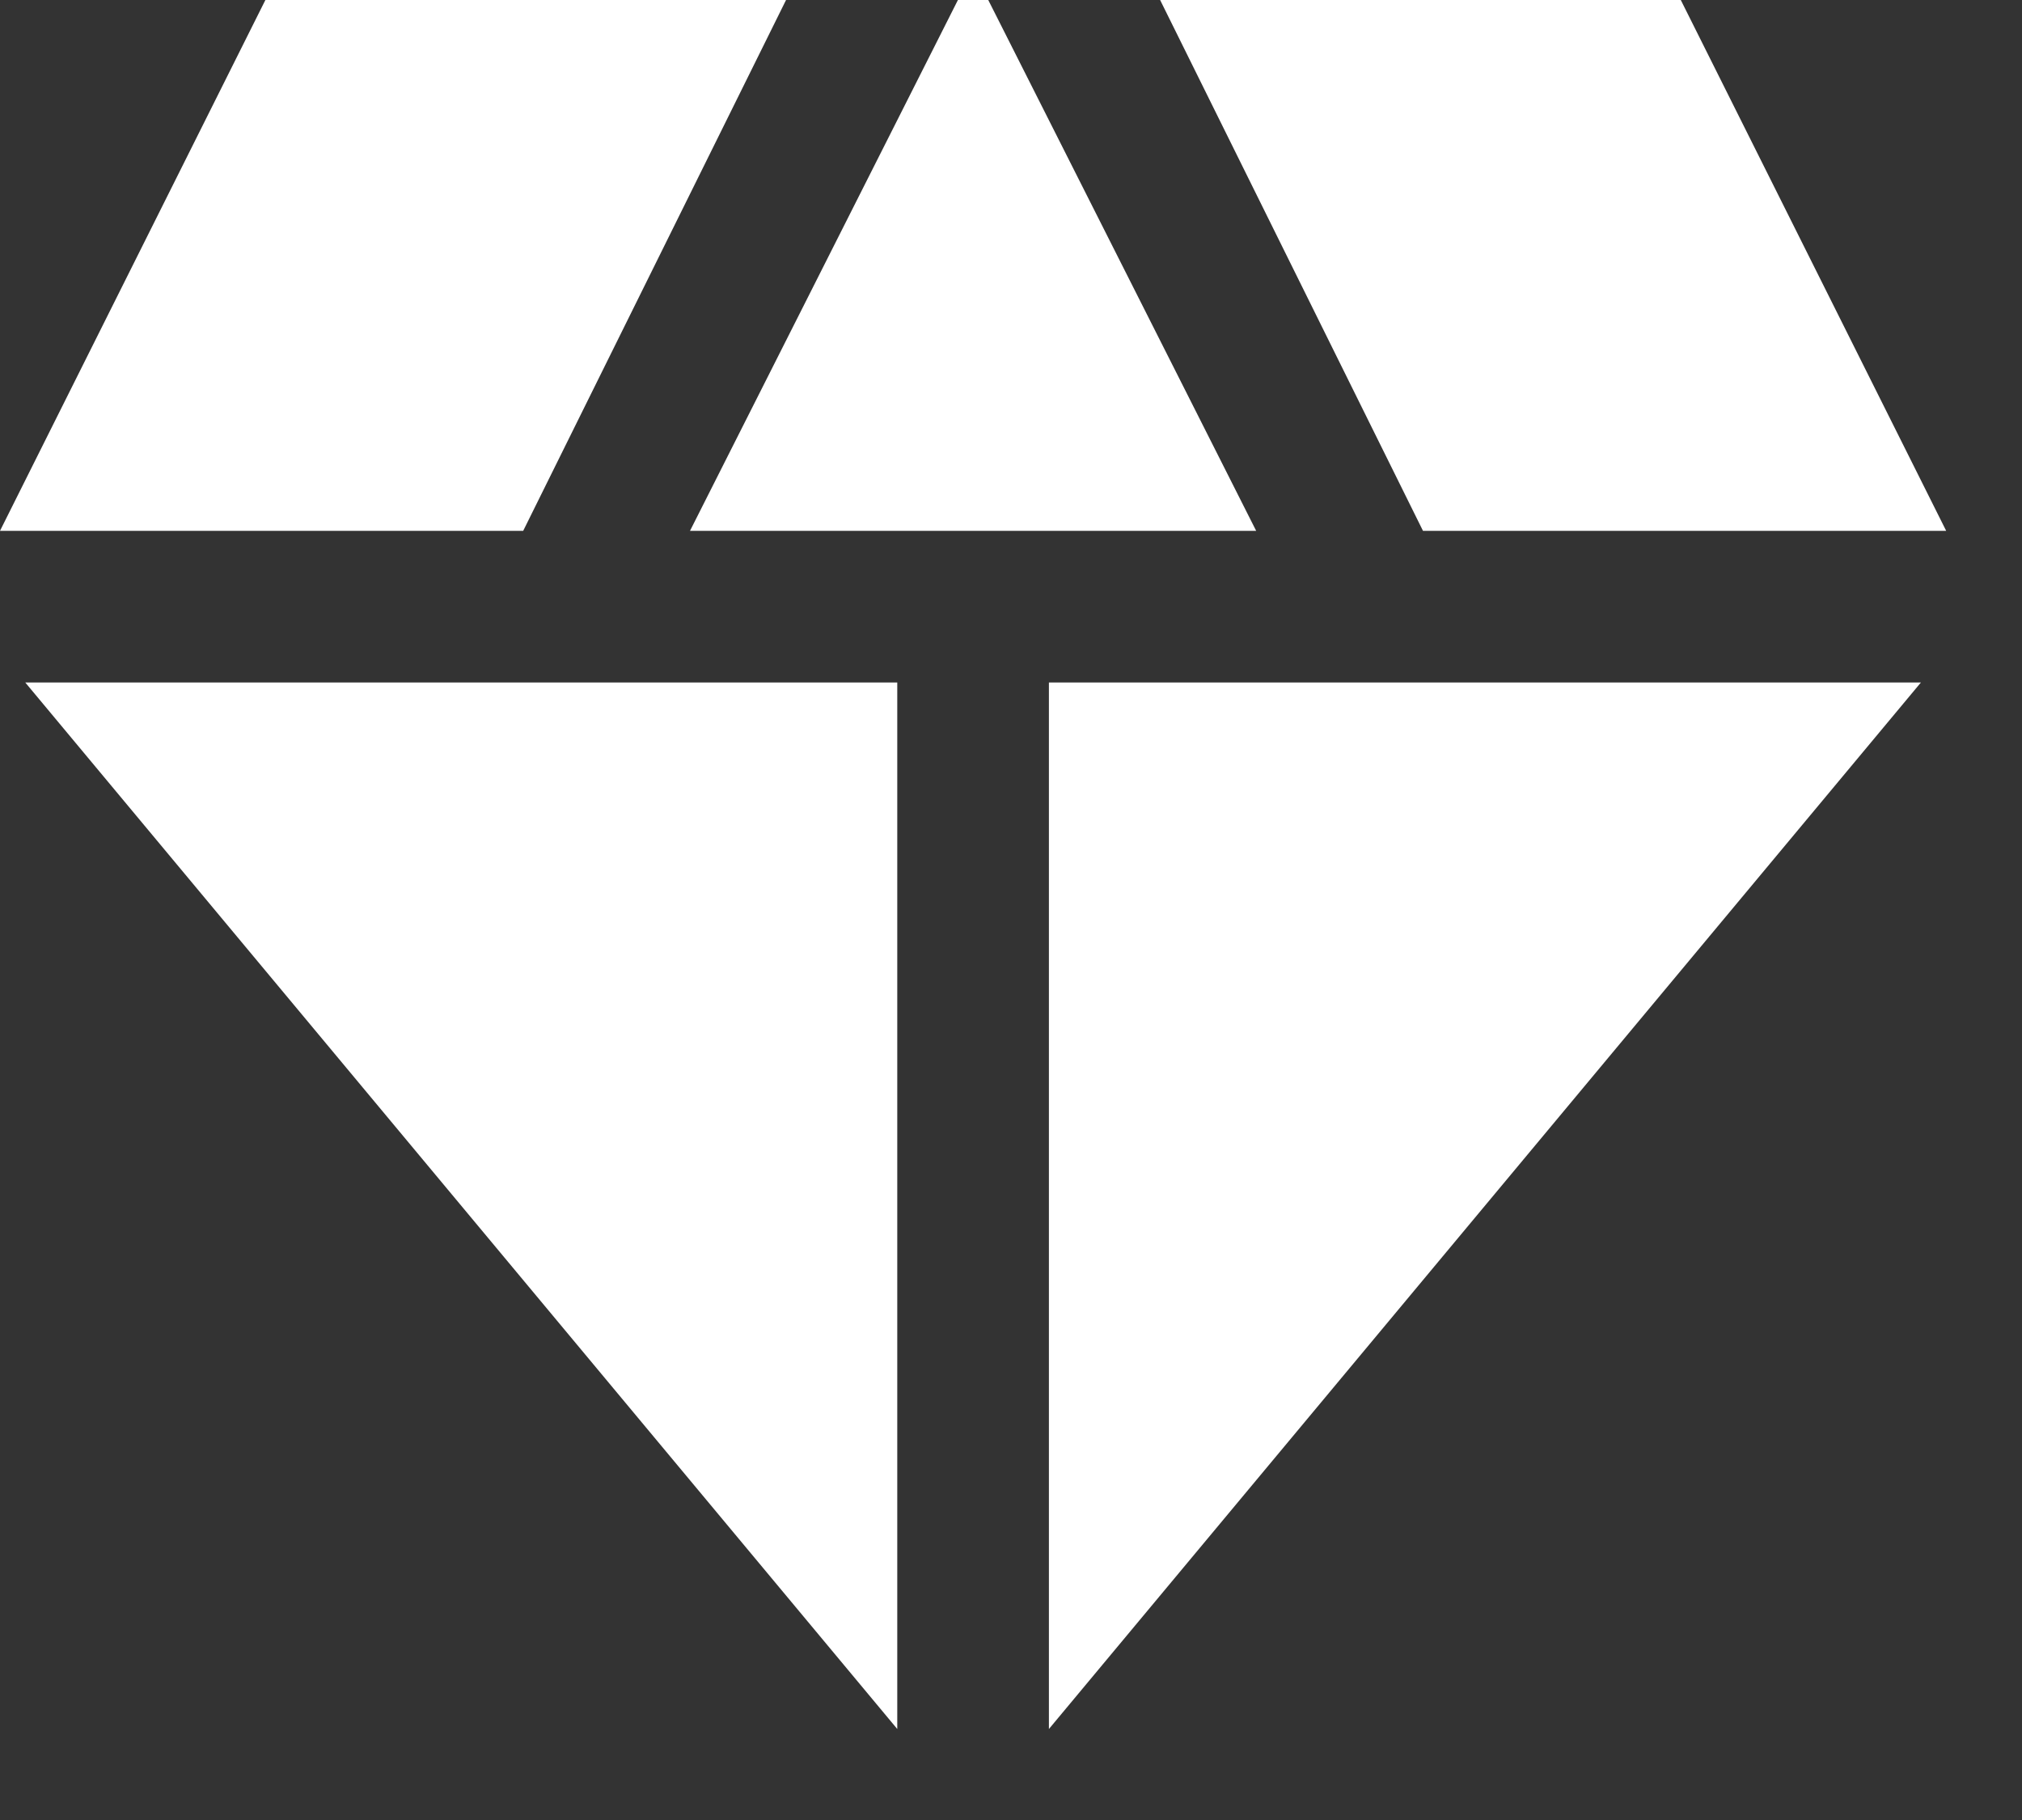
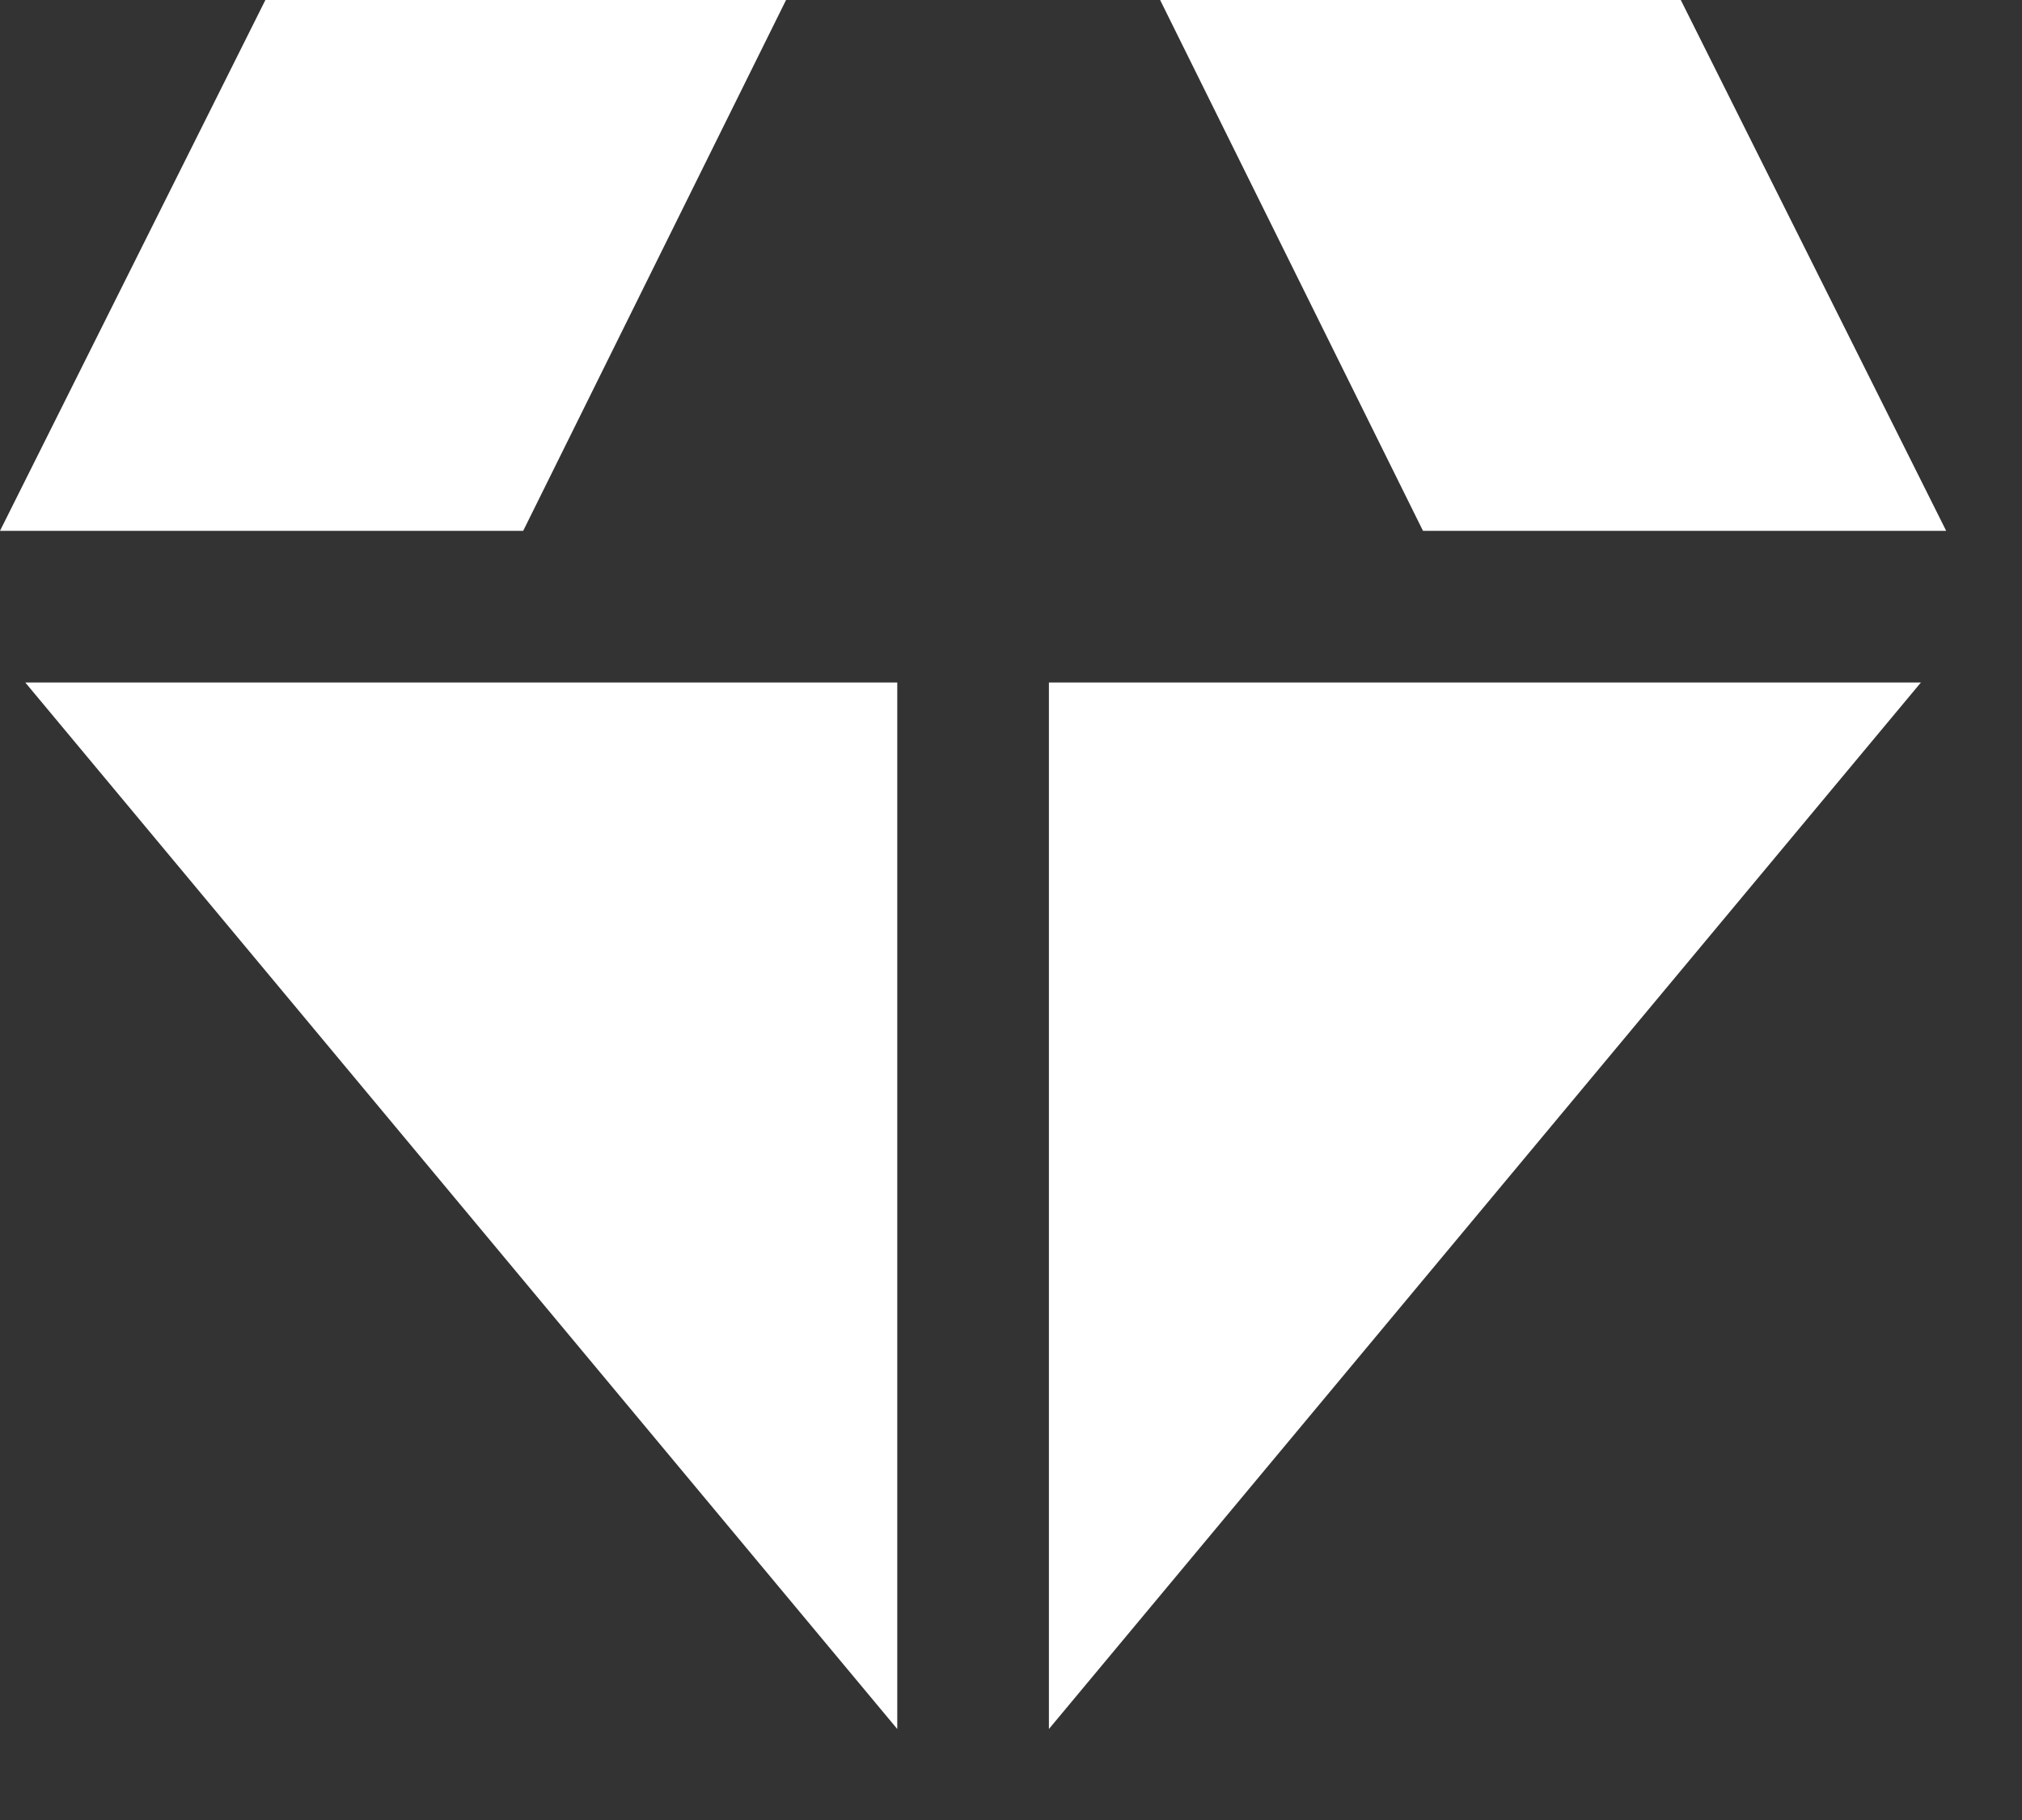
<svg xmlns="http://www.w3.org/2000/svg" width="20" height="18" viewBox="0 0 20 18" fill="none">
  <rect x="0" y="0" width="20" height="18" fill="#333333" stroke="none" />
-   <path d="M6.825 5.25L9.475 0H9.775L12.425 5.25H6.825ZM8.875 17.1L0.25 6.75H8.875V17.1ZM10.375 17.1V6.75H19L10.375 17.1ZM14.075 5.25L11.475 0H16.625L19.25 5.25H14.075ZM0 5.25L2.625 0H7.775L5.175 5.25H0Z" fill="white" />
+   <path d="M6.825 5.25H9.775L12.425 5.25H6.825ZM8.875 17.1L0.25 6.75H8.875V17.1ZM10.375 17.1V6.75H19L10.375 17.1ZM14.075 5.25L11.475 0H16.625L19.25 5.25H14.075ZM0 5.25L2.625 0H7.775L5.175 5.25H0Z" fill="white" />
</svg>